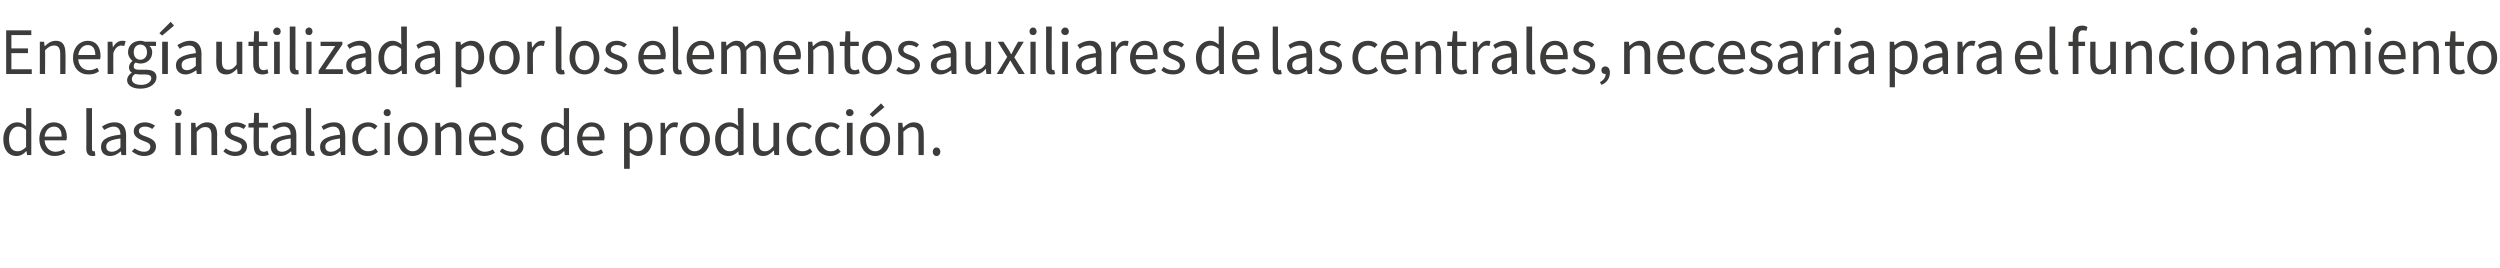
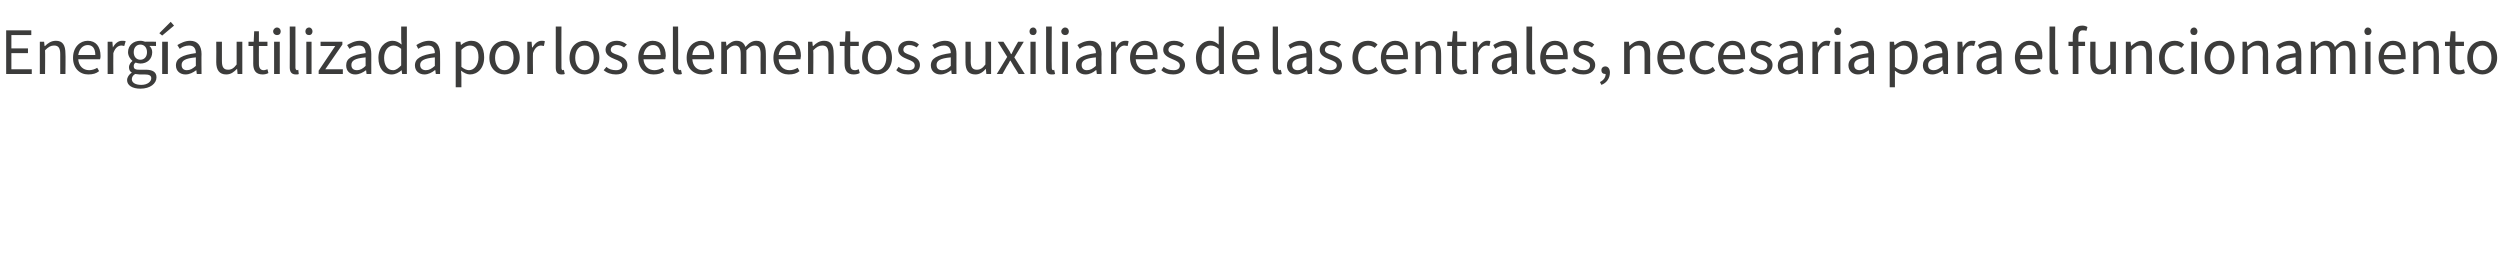
<svg xmlns="http://www.w3.org/2000/svg" version="1.1" width="527.2px" height="56.6px" viewBox="0 -1 527.2 56.6" style="top:-1px">
  <desc>Energ a utilizada por los elementos auxiliares de las centrales, necesaria para el funcionamiento de las instalacione...</desc>
  <defs />
  <g id="Polygon78348">
-     <path d="M 0.7 28.4 C 0.7 26.1 2.1 24.8 3.6 24.8 C 4.4 24.8 4.9 25.1 5.5 25.6 C 5.52 25.55 5.5 24.4 5.5 24.4 L 5.5 21.8 L 6.6 21.8 L 6.6 31.7 L 5.7 31.7 L 5.6 30.9 C 5.6 30.9 5.53 30.94 5.5 30.9 C 5 31.5 4.3 31.9 3.5 31.9 C 1.8 31.9 0.7 30.6 0.7 28.4 Z M 5.5 30 C 5.5 30 5.5 26.4 5.5 26.4 C 4.9 25.9 4.4 25.7 3.8 25.7 C 2.7 25.7 1.9 26.8 1.9 28.3 C 1.9 30 2.5 30.9 3.7 30.9 C 4.4 30.9 4.9 30.6 5.5 30 Z M 8.3 28.3 C 8.3 26.1 9.8 24.8 11.3 24.8 C 13.1 24.8 14.1 26 14.1 28 C 14.1 28.2 14 28.4 14 28.6 C 14 28.6 9.4 28.6 9.4 28.6 C 9.5 30 10.4 31 11.7 31 C 12.3 31 12.9 30.8 13.4 30.5 C 13.4 30.5 13.8 31.2 13.8 31.2 C 13.2 31.6 12.5 31.9 11.5 31.9 C 9.7 31.9 8.3 30.6 8.3 28.3 Z M 13 27.8 C 13 26.4 12.4 25.7 11.4 25.7 C 10.4 25.7 9.6 26.4 9.4 27.8 C 9.4 27.8 13 27.8 13 27.8 Z M 18.2 30.4 C 18.24 30.37 18.2 21.8 18.2 21.8 L 19.4 21.8 C 19.4 21.8 19.4 30.45 19.4 30.5 C 19.4 30.8 19.6 30.9 19.7 30.9 C 19.8 30.9 19.9 30.9 20 30.9 C 20 30.9 20.1 31.8 20.1 31.8 C 20 31.9 19.8 31.9 19.5 31.9 C 18.6 31.9 18.2 31.3 18.2 30.4 Z M 21.3 30 C 21.3 28.5 22.5 27.7 25.4 27.4 C 25.4 26.6 25.1 25.7 24 25.7 C 23.2 25.7 22.5 26.1 22 26.4 C 22 26.4 21.5 25.7 21.5 25.7 C 22.2 25.2 23.1 24.8 24.2 24.8 C 25.9 24.8 26.6 25.9 26.6 27.6 C 26.58 27.55 26.6 31.7 26.6 31.7 L 25.6 31.7 L 25.5 30.9 C 25.5 30.9 25.48 30.93 25.5 30.9 C 24.8 31.5 24.1 31.9 23.2 31.9 C 22.1 31.9 21.3 31.2 21.3 30 Z M 25.4 30.1 C 25.4 30.1 25.4 28.2 25.4 28.2 C 23.1 28.5 22.4 29 22.4 29.9 C 22.4 30.7 22.9 31 23.6 31 C 24.2 31 24.8 30.7 25.4 30.1 Z M 27.8 30.9 C 27.8 30.9 28.4 30.3 28.4 30.3 C 29 30.7 29.6 31 30.4 31 C 31.3 31 31.7 30.5 31.7 29.9 C 31.7 29.2 31 29 30.2 28.7 C 29.2 28.3 28.2 27.8 28.2 26.7 C 28.2 25.6 29.1 24.8 30.6 24.8 C 31.4 24.8 32.1 25.1 32.7 25.5 C 32.7 25.5 32.1 26.2 32.1 26.2 C 31.7 25.9 31.2 25.7 30.6 25.7 C 29.7 25.7 29.3 26.1 29.3 26.6 C 29.3 27.3 29.9 27.5 30.8 27.8 C 31.8 28.2 32.9 28.6 32.9 29.9 C 32.9 31 32 31.9 30.4 31.9 C 29.4 31.9 28.5 31.5 27.8 30.9 Z M 37 24.9 L 38.1 24.9 L 38.1 31.7 L 37 31.7 L 37 24.9 Z M 36.8 22.8 C 36.8 22.3 37.1 22 37.6 22 C 38 22 38.3 22.3 38.3 22.8 C 38.3 23.2 38 23.5 37.6 23.5 C 37.1 23.5 36.8 23.2 36.8 22.8 Z M 40.3 24.9 L 41.2 24.9 L 41.3 25.9 C 41.3 25.9 41.39 25.92 41.4 25.9 C 42 25.3 42.7 24.8 43.7 24.8 C 45.1 24.8 45.8 25.7 45.8 27.4 C 45.75 27.43 45.8 31.7 45.8 31.7 L 44.6 31.7 C 44.6 31.7 44.59 27.58 44.6 27.6 C 44.6 26.3 44.2 25.8 43.3 25.8 C 42.6 25.8 42.1 26.1 41.5 26.8 C 41.45 26.81 41.5 31.7 41.5 31.7 L 40.3 31.7 L 40.3 24.9 Z M 47.1 30.9 C 47.1 30.9 47.6 30.3 47.6 30.3 C 48.2 30.7 48.8 31 49.6 31 C 50.5 31 51 30.5 51 29.9 C 51 29.2 50.2 29 49.4 28.7 C 48.4 28.3 47.4 27.8 47.4 26.7 C 47.4 25.6 48.3 24.8 49.8 24.8 C 50.6 24.8 51.4 25.1 51.9 25.5 C 51.9 25.5 51.4 26.2 51.4 26.2 C 50.9 25.9 50.4 25.7 49.8 25.7 C 48.9 25.7 48.6 26.1 48.6 26.6 C 48.6 27.3 49.1 27.5 50 27.8 C 51.1 28.2 52.1 28.6 52.1 29.9 C 52.1 31 51.2 31.9 49.6 31.9 C 48.6 31.9 47.7 31.5 47.1 30.9 Z M 53.5 29.6 C 53.45 29.63 53.5 25.9 53.5 25.9 L 52.4 25.9 L 52.4 25 L 53.5 24.9 L 53.6 22.8 L 54.6 22.8 L 54.6 24.9 L 56.5 24.9 L 56.5 25.9 L 54.6 25.9 C 54.6 25.9 54.61 29.66 54.6 29.7 C 54.6 30.5 54.9 31 55.7 31 C 55.9 31 56.2 30.9 56.4 30.8 C 56.4 30.8 56.7 31.6 56.7 31.6 C 56.3 31.8 55.9 31.9 55.4 31.9 C 53.9 31.9 53.5 31 53.5 29.6 Z M 57.1 30 C 57.1 28.5 58.4 27.7 61.3 27.4 C 61.3 26.6 61 25.7 59.9 25.7 C 59.1 25.7 58.4 26.1 57.9 26.4 C 57.9 26.4 57.4 25.7 57.4 25.7 C 58.1 25.2 59 24.8 60.1 24.8 C 61.8 24.8 62.5 25.9 62.5 27.6 C 62.48 27.55 62.5 31.7 62.5 31.7 L 61.5 31.7 L 61.4 30.9 C 61.4 30.9 61.38 30.93 61.4 30.9 C 60.7 31.5 60 31.9 59.1 31.9 C 58 31.9 57.1 31.2 57.1 30 Z M 61.3 30.1 C 61.3 30.1 61.3 28.2 61.3 28.2 C 59 28.5 58.3 29 58.3 29.9 C 58.3 30.7 58.8 31 59.5 31 C 60.1 31 60.7 30.7 61.3 30.1 Z M 64.5 30.4 C 64.48 30.37 64.5 21.8 64.5 21.8 L 65.6 21.8 C 65.6 21.8 65.64 30.45 65.6 30.5 C 65.6 30.8 65.8 30.9 66 30.9 C 66.1 30.9 66.1 30.9 66.2 30.9 C 66.2 30.9 66.4 31.8 66.4 31.8 C 66.2 31.9 66 31.9 65.7 31.9 C 64.8 31.9 64.5 31.3 64.5 30.4 Z M 67.5 30 C 67.5 28.5 68.8 27.7 71.7 27.4 C 71.7 26.6 71.4 25.7 70.3 25.7 C 69.5 25.7 68.8 26.1 68.2 26.4 C 68.2 26.4 67.8 25.7 67.8 25.7 C 68.4 25.2 69.4 24.8 70.5 24.8 C 72.1 24.8 72.8 25.9 72.8 27.6 C 72.83 27.55 72.8 31.7 72.8 31.7 L 71.9 31.7 L 71.8 30.9 C 71.8 30.9 71.72 30.93 71.7 30.9 C 71.1 31.5 70.3 31.9 69.5 31.9 C 68.3 31.9 67.5 31.2 67.5 30 Z M 71.7 30.1 C 71.7 30.1 71.7 28.2 71.7 28.2 C 69.4 28.5 68.6 29 68.6 29.9 C 68.6 30.7 69.1 31 69.8 31 C 70.5 31 71 30.7 71.7 30.1 Z M 74.3 28.4 C 74.3 26.1 75.9 24.8 77.6 24.8 C 78.5 24.8 79.1 25.1 79.6 25.6 C 79.6 25.6 79 26.3 79 26.3 C 78.6 25.9 78.2 25.7 77.7 25.7 C 76.4 25.7 75.5 26.8 75.5 28.4 C 75.5 29.9 76.4 30.9 77.6 30.9 C 78.2 30.9 78.8 30.7 79.2 30.3 C 79.2 30.3 79.7 31 79.7 31 C 79.1 31.6 78.3 31.9 77.5 31.9 C 75.7 31.9 74.3 30.6 74.3 28.4 Z M 81.1 24.9 L 82.2 24.9 L 82.2 31.7 L 81.1 31.7 L 81.1 24.9 Z M 80.9 22.8 C 80.9 22.3 81.2 22 81.7 22 C 82.1 22 82.4 22.3 82.4 22.8 C 82.4 23.2 82.1 23.5 81.7 23.5 C 81.2 23.5 80.9 23.2 80.9 22.8 Z M 83.9 28.4 C 83.9 26.1 85.4 24.8 87 24.8 C 88.7 24.8 90.2 26.1 90.2 28.4 C 90.2 30.6 88.7 31.9 87 31.9 C 85.4 31.9 83.9 30.6 83.9 28.4 Z M 89 28.4 C 89 26.8 88.2 25.7 87 25.7 C 85.9 25.7 85.1 26.8 85.1 28.4 C 85.1 29.9 85.9 30.9 87 30.9 C 88.2 30.9 89 29.9 89 28.4 Z M 91.8 24.9 L 92.8 24.9 L 92.9 25.9 C 92.9 25.9 92.94 25.92 92.9 25.9 C 93.6 25.3 94.3 24.8 95.2 24.8 C 96.7 24.8 97.3 25.7 97.3 27.4 C 97.3 27.43 97.3 31.7 97.3 31.7 L 96.1 31.7 C 96.1 31.7 96.14 27.58 96.1 27.6 C 96.1 26.3 95.7 25.8 94.8 25.8 C 94.2 25.8 93.7 26.1 93 26.8 C 93 26.81 93 31.7 93 31.7 L 91.8 31.7 L 91.8 24.9 Z M 98.9 28.3 C 98.9 26.1 100.3 24.8 101.9 24.8 C 103.6 24.8 104.6 26 104.6 28 C 104.6 28.2 104.6 28.4 104.6 28.6 C 104.6 28.6 100 28.6 100 28.6 C 100.1 30 101 31 102.2 31 C 102.9 31 103.5 30.8 103.9 30.5 C 103.9 30.5 104.4 31.2 104.4 31.2 C 103.8 31.6 103 31.9 102.1 31.9 C 100.3 31.9 98.9 30.6 98.9 28.3 Z M 103.6 27.8 C 103.6 26.4 103 25.7 101.9 25.7 C 101 25.7 100.1 26.4 100 27.8 C 100 27.8 103.6 27.8 103.6 27.8 Z M 105.4 30.9 C 105.4 30.9 105.9 30.3 105.9 30.3 C 106.5 30.7 107.1 31 108 31 C 108.9 31 109.3 30.5 109.3 29.9 C 109.3 29.2 108.6 29 107.8 28.7 C 106.8 28.3 105.8 27.8 105.8 26.7 C 105.8 25.6 106.6 24.8 108.1 24.8 C 109 24.8 109.7 25.1 110.2 25.5 C 110.2 25.5 109.7 26.2 109.7 26.2 C 109.2 25.9 108.8 25.7 108.1 25.7 C 107.3 25.7 106.9 26.1 106.9 26.6 C 106.9 27.3 107.5 27.5 108.3 27.8 C 109.4 28.2 110.4 28.6 110.4 29.9 C 110.4 31 109.5 31.9 107.9 31.9 C 106.9 31.9 106 31.5 105.4 30.9 Z M 114.1 28.4 C 114.1 26.1 115.5 24.8 117 24.8 C 117.8 24.8 118.3 25.1 118.9 25.6 C 118.92 25.55 118.9 24.4 118.9 24.4 L 118.9 21.8 L 120 21.8 L 120 31.7 L 119.1 31.7 L 119 30.9 C 119 30.9 118.92 30.94 118.9 30.9 C 118.4 31.5 117.7 31.9 116.9 31.9 C 115.2 31.9 114.1 30.6 114.1 28.4 Z M 118.9 30 C 118.9 30 118.9 26.4 118.9 26.4 C 118.3 25.9 117.8 25.7 117.2 25.7 C 116.1 25.7 115.3 26.8 115.3 28.3 C 115.3 30 115.9 30.9 117.1 30.9 C 117.8 30.9 118.3 30.6 118.9 30 Z M 121.7 28.3 C 121.7 26.1 123.2 24.8 124.7 24.8 C 126.5 24.8 127.5 26 127.5 28 C 127.5 28.2 127.4 28.4 127.4 28.6 C 127.4 28.6 122.8 28.6 122.8 28.6 C 122.9 30 123.8 31 125.1 31 C 125.7 31 126.3 30.8 126.8 30.5 C 126.8 30.5 127.2 31.2 127.2 31.2 C 126.6 31.6 125.9 31.9 124.9 31.9 C 123.1 31.9 121.7 30.6 121.7 28.3 Z M 126.4 27.8 C 126.4 26.4 125.8 25.7 124.8 25.7 C 123.8 25.7 123 26.4 122.8 27.8 C 122.8 27.8 126.4 27.8 126.4 27.8 Z M 131.6 24.9 L 132.6 24.9 L 132.7 25.7 C 132.7 25.7 132.74 25.72 132.7 25.7 C 133.4 25.2 134.1 24.8 134.9 24.8 C 136.7 24.8 137.6 26.1 137.6 28.2 C 137.6 30.6 136.2 31.9 134.6 31.9 C 134 31.9 133.4 31.6 132.8 31.1 C 132.77 31.13 132.8 32.3 132.8 32.3 L 132.8 34.6 L 131.6 34.6 L 131.6 24.9 Z M 136.4 28.2 C 136.4 26.7 135.9 25.7 134.6 25.7 C 134 25.7 133.5 26.1 132.8 26.7 C 132.8 26.7 132.8 30.2 132.8 30.2 C 133.4 30.7 134 30.9 134.5 30.9 C 135.6 30.9 136.4 29.9 136.4 28.2 Z M 139.3 24.9 L 140.2 24.9 L 140.3 26.2 C 140.3 26.2 140.37 26.17 140.4 26.2 C 140.8 25.3 141.5 24.8 142.3 24.8 C 142.6 24.8 142.8 24.8 143 24.9 C 143 24.9 142.8 25.9 142.8 25.9 C 142.6 25.8 142.4 25.8 142.2 25.8 C 141.6 25.8 140.9 26.2 140.4 27.4 C 140.43 27.37 140.4 31.7 140.4 31.7 L 139.3 31.7 L 139.3 24.9 Z M 143.4 28.4 C 143.4 26.1 144.8 24.8 146.5 24.8 C 148.2 24.8 149.7 26.1 149.7 28.4 C 149.7 30.6 148.2 31.9 146.5 31.9 C 144.8 31.9 143.4 30.6 143.4 28.4 Z M 148.5 28.4 C 148.5 26.8 147.7 25.7 146.5 25.7 C 145.3 25.7 144.6 26.8 144.6 28.4 C 144.6 29.9 145.3 30.9 146.5 30.9 C 147.7 30.9 148.5 29.9 148.5 28.4 Z M 150.8 28.4 C 150.8 26.1 152.2 24.8 153.8 24.8 C 154.6 24.8 155.1 25.1 155.7 25.6 C 155.68 25.55 155.6 24.4 155.6 24.4 L 155.6 21.8 L 156.8 21.8 L 156.8 31.7 L 155.8 31.7 L 155.7 30.9 C 155.7 30.9 155.69 30.94 155.7 30.9 C 155.2 31.5 154.4 31.9 153.6 31.9 C 151.9 31.9 150.8 30.6 150.8 28.4 Z M 155.6 30 C 155.6 30 155.6 26.4 155.6 26.4 C 155 25.9 154.5 25.7 154 25.7 C 152.9 25.7 152 26.8 152 28.3 C 152 30 152.7 30.9 153.9 30.9 C 154.5 30.9 155.1 30.6 155.6 30 Z M 158.8 29.3 C 158.84 29.25 158.8 24.9 158.8 24.9 L 160 24.9 C 160 24.9 160 29.1 160 29.1 C 160 30.4 160.4 30.9 161.3 30.9 C 162 30.9 162.5 30.6 163.1 29.8 C 163.1 29.75 163.1 24.9 163.1 24.9 L 164.3 24.9 L 164.3 31.7 L 163.3 31.7 L 163.2 30.7 C 163.2 30.7 163.16 30.68 163.2 30.7 C 162.5 31.4 161.9 31.9 160.9 31.9 C 159.5 31.9 158.8 31 158.8 29.3 Z M 165.9 28.4 C 165.9 26.1 167.4 24.8 169.2 24.8 C 170.1 24.8 170.7 25.1 171.2 25.6 C 171.2 25.6 170.6 26.3 170.6 26.3 C 170.2 25.9 169.8 25.7 169.2 25.7 C 168 25.7 167.1 26.8 167.1 28.4 C 167.1 29.9 168 30.9 169.2 30.9 C 169.8 30.9 170.4 30.7 170.8 30.3 C 170.8 30.3 171.3 31 171.3 31 C 170.7 31.6 169.9 31.9 169.1 31.9 C 167.3 31.9 165.9 30.6 165.9 28.4 Z M 171.9 28.4 C 171.9 26.1 173.4 24.8 175.1 24.8 C 176 24.8 176.6 25.1 177.1 25.6 C 177.1 25.6 176.6 26.3 176.6 26.3 C 176.2 25.9 175.7 25.7 175.2 25.7 C 174 25.7 173.1 26.8 173.1 28.4 C 173.1 29.9 173.9 30.9 175.2 30.9 C 175.8 30.9 176.3 30.7 176.7 30.3 C 176.7 30.3 177.3 31 177.3 31 C 176.6 31.6 175.9 31.9 175.1 31.9 C 173.2 31.9 171.9 30.6 171.9 28.4 Z M 178.6 24.9 L 179.8 24.9 L 179.8 31.7 L 178.6 31.7 L 178.6 24.9 Z M 178.4 22.8 C 178.4 22.3 178.7 22 179.2 22 C 179.6 22 180 22.3 180 22.8 C 180 23.2 179.6 23.5 179.2 23.5 C 178.7 23.5 178.4 23.2 178.4 22.8 Z M 181.4 28.4 C 181.4 26.1 182.9 24.8 184.6 24.8 C 186.2 24.8 187.7 26.1 187.7 28.4 C 187.7 30.6 186.2 31.9 184.6 31.9 C 182.9 31.9 181.4 30.6 181.4 28.4 Z M 186.5 28.4 C 186.5 26.8 185.7 25.7 184.6 25.7 C 183.4 25.7 182.6 26.8 182.6 28.4 C 182.6 29.9 183.4 30.9 184.6 30.9 C 185.7 30.9 186.5 29.9 186.5 28.4 Z M 183.4 23.1 L 185.8 20.8 L 186.5 21.6 L 184 23.7 L 183.4 23.1 Z M 189.4 24.9 L 190.3 24.9 L 190.4 25.9 C 190.4 25.9 190.47 25.92 190.5 25.9 C 191.1 25.3 191.8 24.8 192.7 24.8 C 194.2 24.8 194.8 25.7 194.8 27.4 C 194.83 27.43 194.8 31.7 194.8 31.7 L 193.7 31.7 C 193.7 31.7 193.67 27.58 193.7 27.6 C 193.7 26.3 193.3 25.8 192.4 25.8 C 191.7 25.8 191.2 26.1 190.5 26.8 C 190.54 26.81 190.5 31.7 190.5 31.7 L 189.4 31.7 L 189.4 24.9 Z M 196.7 31 C 196.7 30.5 197 30.1 197.5 30.1 C 198 30.1 198.3 30.5 198.3 31 C 198.3 31.5 198 31.9 197.5 31.9 C 197 31.9 196.7 31.5 196.7 31 Z " stroke="none" fill="#3c3c3b" />
-   </g>
+     </g>
  <g id="Polygon78347">
    <path d="M 1.3 5.4 L 6.6 5.4 L 6.6 6.4 L 2.4 6.4 L 2.4 9.2 L 5.9 9.2 L 5.9 10.2 L 2.4 10.2 L 2.4 13.6 L 6.7 13.6 L 6.7 14.6 L 1.3 14.6 L 1.3 5.4 Z M 8.4 7.8 L 9.3 7.8 L 9.4 8.7 C 9.4 8.7 9.48 8.74 9.5 8.7 C 10.1 8.1 10.8 7.6 11.8 7.6 C 13.2 7.6 13.8 8.5 13.8 10.3 C 13.85 10.25 13.8 14.6 13.8 14.6 L 12.7 14.6 C 12.7 14.6 12.68 10.4 12.7 10.4 C 12.7 9.1 12.3 8.6 11.4 8.6 C 10.7 8.6 10.2 8.9 9.5 9.6 C 9.55 9.63 9.5 14.6 9.5 14.6 L 8.4 14.6 L 8.4 7.8 Z M 15.4 11.2 C 15.4 8.9 16.9 7.6 18.5 7.6 C 20.2 7.6 21.2 8.8 21.2 10.8 C 21.2 11 21.2 11.2 21.1 11.5 C 21.1 11.5 16.5 11.5 16.5 11.5 C 16.6 12.9 17.5 13.8 18.8 13.8 C 19.4 13.8 20 13.6 20.5 13.3 C 20.5 13.3 20.9 14 20.9 14 C 20.3 14.5 19.6 14.7 18.6 14.7 C 16.8 14.7 15.4 13.4 15.4 11.2 Z M 20.1 10.6 C 20.1 9.2 19.5 8.5 18.5 8.5 C 17.5 8.5 16.7 9.3 16.5 10.6 C 16.5 10.6 20.1 10.6 20.1 10.6 Z M 22.7 7.8 L 23.7 7.8 L 23.8 9 C 23.8 9 23.8 8.99 23.8 9 C 24.3 8.1 25 7.6 25.7 7.6 C 26 7.6 26.3 7.6 26.5 7.7 C 26.5 7.7 26.2 8.7 26.2 8.7 C 26 8.7 25.9 8.6 25.6 8.6 C 25 8.6 24.3 9 23.9 10.2 C 23.87 10.19 23.9 14.6 23.9 14.6 L 22.7 14.6 L 22.7 7.8 Z M 26.8 15.9 C 26.8 15.3 27.2 14.7 27.8 14.3 C 27.8 14.3 27.8 14.3 27.8 14.3 C 27.4 14.1 27.2 13.7 27.2 13.2 C 27.2 12.6 27.6 12.1 27.9 11.9 C 27.9 11.9 27.9 11.8 27.9 11.8 C 27.5 11.5 27 10.8 27 10 C 27 8.5 28.2 7.6 29.6 7.6 C 30 7.6 30.3 7.7 30.6 7.8 C 30.56 7.76 32.9 7.8 32.9 7.8 L 32.9 8.7 C 32.9 8.7 31.54 8.65 31.5 8.7 C 31.9 9 32.1 9.5 32.1 10 C 32.1 11.5 31 12.4 29.6 12.4 C 29.3 12.4 28.9 12.3 28.6 12.2 C 28.3 12.4 28.2 12.6 28.2 13 C 28.2 13.4 28.4 13.7 29.3 13.7 C 29.3 13.7 30.7 13.7 30.7 13.7 C 32.2 13.7 33 14.2 33 15.3 C 33 16.6 31.7 17.7 29.6 17.7 C 27.9 17.7 26.8 17 26.8 15.9 Z M 31 10 C 31 9 30.4 8.4 29.6 8.4 C 28.8 8.4 28.2 9 28.2 10 C 28.2 11 28.8 11.6 29.6 11.6 C 30.4 11.6 31 11 31 10 Z M 31.9 15.5 C 31.9 14.9 31.4 14.7 30.5 14.7 C 30.5 14.7 29.4 14.7 29.4 14.7 C 29.1 14.7 28.8 14.6 28.5 14.6 C 28 14.9 27.8 15.3 27.8 15.7 C 27.8 16.4 28.5 16.9 29.8 16.9 C 31.1 16.9 31.9 16.2 31.9 15.5 Z M 34.2 7.8 L 35.4 7.8 L 35.4 14.6 L 34.2 14.6 L 34.2 7.8 Z M 33.6 6 L 36 3.6 L 36.7 4.4 L 34.2 6.5 L 33.6 6 Z M 37.1 12.8 C 37.1 11.3 38.4 10.6 41.3 10.2 C 41.3 9.4 41 8.6 39.9 8.6 C 39.1 8.6 38.4 8.9 37.9 9.3 C 37.9 9.3 37.4 8.5 37.4 8.5 C 38.1 8.1 39 7.6 40.1 7.6 C 41.7 7.6 42.5 8.7 42.5 10.4 C 42.46 10.38 42.5 14.6 42.5 14.6 L 41.5 14.6 L 41.4 13.8 C 41.4 13.8 41.36 13.75 41.4 13.8 C 40.7 14.3 40 14.7 39.1 14.7 C 38 14.7 37.1 14 37.1 12.8 Z M 41.3 12.9 C 41.3 12.9 41.3 11.1 41.3 11.1 C 39 11.3 38.3 11.8 38.3 12.7 C 38.3 13.5 38.8 13.8 39.4 13.8 C 40.1 13.8 40.6 13.5 41.3 12.9 Z M 45.6 12.1 C 45.64 12.07 45.6 7.8 45.6 7.8 L 46.8 7.8 C 46.8 7.8 46.8 11.92 46.8 11.9 C 46.8 13.2 47.2 13.7 48.1 13.7 C 48.8 13.7 49.3 13.4 49.9 12.6 C 49.9 12.58 49.9 7.8 49.9 7.8 L 51.1 7.8 L 51.1 14.6 L 50.1 14.6 L 50 13.5 C 50 13.5 49.96 13.5 50 13.5 C 49.3 14.2 48.7 14.7 47.7 14.7 C 46.3 14.7 45.6 13.8 45.6 12.1 Z M 53.4 12.4 C 53.41 12.45 53.4 8.7 53.4 8.7 L 52.4 8.7 L 52.4 7.8 L 53.5 7.8 L 53.6 5.6 L 54.6 5.6 L 54.6 7.8 L 56.4 7.8 L 56.4 8.7 L 54.6 8.7 C 54.6 8.7 54.57 12.48 54.6 12.5 C 54.6 13.3 54.9 13.8 55.6 13.8 C 55.9 13.8 56.1 13.7 56.4 13.6 C 56.4 13.6 56.6 14.4 56.6 14.4 C 56.3 14.6 55.8 14.7 55.4 14.7 C 53.9 14.7 53.4 13.8 53.4 12.4 Z M 57.8 7.8 L 59 7.8 L 59 14.6 L 57.8 14.6 L 57.8 7.8 Z M 57.6 5.6 C 57.6 5.2 58 4.8 58.4 4.8 C 58.9 4.8 59.2 5.2 59.2 5.6 C 59.2 6.1 58.9 6.4 58.4 6.4 C 58 6.4 57.6 6.1 57.6 5.6 Z M 61.1 13.2 C 61.14 13.19 61.1 4.6 61.1 4.6 L 62.3 4.6 C 62.3 4.6 62.3 13.28 62.3 13.3 C 62.3 13.6 62.5 13.8 62.6 13.8 C 62.7 13.8 62.8 13.8 62.9 13.7 C 62.9 13.7 63 14.6 63 14.6 C 62.9 14.7 62.7 14.7 62.4 14.7 C 61.5 14.7 61.1 14.2 61.1 13.2 Z M 64.6 7.8 L 65.7 7.8 L 65.7 14.6 L 64.6 14.6 L 64.6 7.8 Z M 64.4 5.6 C 64.4 5.2 64.7 4.8 65.2 4.8 C 65.6 4.8 65.9 5.2 65.9 5.6 C 65.9 6.1 65.6 6.4 65.2 6.4 C 64.7 6.4 64.4 6.1 64.4 5.6 Z M 67.2 13.9 L 70.7 8.7 L 67.6 8.7 L 67.6 7.8 L 72.2 7.8 L 72.2 8.4 L 68.6 13.6 L 72.3 13.6 L 72.3 14.6 L 67.2 14.6 L 67.2 13.9 Z M 73 12.8 C 73 11.3 74.2 10.6 77.1 10.2 C 77.1 9.4 76.8 8.6 75.7 8.6 C 74.9 8.6 74.2 8.9 73.7 9.3 C 73.7 9.3 73.2 8.5 73.2 8.5 C 73.9 8.1 74.8 7.6 75.9 7.6 C 77.6 7.6 78.3 8.7 78.3 10.4 C 78.29 10.38 78.3 14.6 78.3 14.6 L 77.3 14.6 L 77.2 13.8 C 77.2 13.8 77.18 13.75 77.2 13.8 C 76.5 14.3 75.8 14.7 74.9 14.7 C 73.8 14.7 73 14 73 12.8 Z M 77.1 12.9 C 77.1 12.9 77.1 11.1 77.1 11.1 C 74.8 11.3 74.1 11.8 74.1 12.7 C 74.1 13.5 74.6 13.8 75.3 13.8 C 75.9 13.8 76.5 13.5 77.1 12.9 Z M 79.8 11.2 C 79.8 9 81.2 7.6 82.8 7.6 C 83.5 7.6 84.1 7.9 84.7 8.4 C 84.66 8.37 84.6 7.2 84.6 7.2 L 84.6 4.6 L 85.8 4.6 L 85.8 14.6 L 84.8 14.6 L 84.7 13.8 C 84.7 13.8 84.67 13.77 84.7 13.8 C 84.1 14.3 83.4 14.7 82.6 14.7 C 80.9 14.7 79.8 13.4 79.8 11.2 Z M 84.6 12.8 C 84.6 12.8 84.6 9.3 84.6 9.3 C 84 8.8 83.5 8.6 83 8.6 C 81.9 8.6 81 9.6 81 11.2 C 81 12.8 81.7 13.8 82.9 13.8 C 83.5 13.8 84 13.4 84.6 12.8 Z M 87.5 12.8 C 87.5 11.3 88.8 10.6 91.7 10.2 C 91.7 9.4 91.4 8.6 90.3 8.6 C 89.5 8.6 88.8 8.9 88.2 9.3 C 88.2 9.3 87.8 8.5 87.8 8.5 C 88.4 8.1 89.4 7.6 90.5 7.6 C 92.1 7.6 92.8 8.7 92.8 10.4 C 92.83 10.38 92.8 14.6 92.8 14.6 L 91.9 14.6 L 91.8 13.8 C 91.8 13.8 91.73 13.75 91.7 13.8 C 91.1 14.3 90.3 14.7 89.5 14.7 C 88.4 14.7 87.5 14 87.5 12.8 Z M 91.7 12.9 C 91.7 12.9 91.7 11.1 91.7 11.1 C 89.4 11.3 88.6 11.8 88.6 12.7 C 88.6 13.5 89.2 13.8 89.8 13.8 C 90.5 13.8 91 13.5 91.7 12.9 Z M 96.1 7.8 L 97.1 7.8 L 97.2 8.5 C 97.2 8.5 97.21 8.54 97.2 8.5 C 97.8 8 98.6 7.6 99.4 7.6 C 101.1 7.6 102.1 8.9 102.1 11.1 C 102.1 13.4 100.7 14.7 99.1 14.7 C 98.5 14.7 97.9 14.4 97.2 13.9 C 97.25 13.95 97.3 15.1 97.3 15.1 L 97.3 17.4 L 96.1 17.4 L 96.1 7.8 Z M 100.9 11.1 C 100.9 9.6 100.4 8.6 99.1 8.6 C 98.5 8.6 97.9 8.9 97.3 9.5 C 97.3 9.5 97.3 13.1 97.3 13.1 C 97.9 13.6 98.5 13.8 98.9 13.8 C 100 13.8 100.9 12.7 100.9 11.1 Z M 103.2 11.2 C 103.2 8.9 104.7 7.6 106.4 7.6 C 108.1 7.6 109.6 8.9 109.6 11.2 C 109.6 13.4 108.1 14.7 106.4 14.7 C 104.7 14.7 103.2 13.4 103.2 11.2 Z M 108.3 11.2 C 108.3 9.6 107.6 8.6 106.4 8.6 C 105.2 8.6 104.4 9.6 104.4 11.2 C 104.4 12.7 105.2 13.8 106.4 13.8 C 107.6 13.8 108.3 12.7 108.3 11.2 Z M 111.2 7.8 L 112.1 7.8 L 112.2 9 C 112.2 9 112.29 8.99 112.3 9 C 112.8 8.1 113.5 7.6 114.2 7.6 C 114.5 7.6 114.7 7.6 114.9 7.7 C 114.9 7.7 114.7 8.7 114.7 8.7 C 114.5 8.7 114.3 8.6 114.1 8.6 C 113.5 8.6 112.8 9 112.4 10.2 C 112.35 10.19 112.4 14.6 112.4 14.6 L 111.2 14.6 L 111.2 7.8 Z M 117.2 13.2 C 117.2 13.19 117.2 4.6 117.2 4.6 L 118.4 4.6 C 118.4 4.6 118.36 13.28 118.4 13.3 C 118.4 13.6 118.5 13.8 118.7 13.8 C 118.8 13.8 118.8 13.8 118.9 13.7 C 118.9 13.7 119.1 14.6 119.1 14.6 C 118.9 14.7 118.7 14.7 118.4 14.7 C 117.5 14.7 117.2 14.2 117.2 13.2 Z M 120.1 11.2 C 120.1 8.9 121.6 7.6 123.3 7.6 C 124.9 7.6 126.4 8.9 126.4 11.2 C 126.4 13.4 124.9 14.7 123.3 14.7 C 121.6 14.7 120.1 13.4 120.1 11.2 Z M 125.2 11.2 C 125.2 9.6 124.5 8.6 123.3 8.6 C 122.1 8.6 121.3 9.6 121.3 11.2 C 121.3 12.7 122.1 13.8 123.3 13.8 C 124.5 13.8 125.2 12.7 125.2 11.2 Z M 127.3 13.8 C 127.3 13.8 127.9 13.1 127.9 13.1 C 128.4 13.6 129.1 13.8 129.9 13.8 C 130.8 13.8 131.2 13.4 131.2 12.8 C 131.2 12.1 130.5 11.8 129.7 11.5 C 128.7 11.1 127.7 10.6 127.7 9.5 C 127.7 8.4 128.6 7.6 130.1 7.6 C 130.9 7.6 131.6 7.9 132.2 8.4 C 132.2 8.4 131.6 9 131.6 9 C 131.2 8.7 130.7 8.5 130.1 8.5 C 129.2 8.5 128.8 9 128.8 9.5 C 128.8 10.1 129.4 10.3 130.3 10.6 C 131.3 11 132.3 11.5 132.3 12.7 C 132.3 13.8 131.5 14.7 129.9 14.7 C 128.9 14.7 128 14.4 127.3 13.8 Z M 134.6 11.2 C 134.6 8.9 136.1 7.6 137.6 7.6 C 139.4 7.6 140.4 8.8 140.4 10.8 C 140.4 11 140.3 11.2 140.3 11.5 C 140.3 11.5 135.7 11.5 135.7 11.5 C 135.8 12.9 136.7 13.8 138 13.8 C 138.6 13.8 139.2 13.6 139.7 13.3 C 139.7 13.3 140.1 14 140.1 14 C 139.5 14.5 138.8 14.7 137.8 14.7 C 136 14.7 134.6 13.4 134.6 11.2 Z M 139.3 10.6 C 139.3 9.2 138.7 8.5 137.7 8.5 C 136.7 8.5 135.9 9.3 135.7 10.6 C 135.7 10.6 139.3 10.6 139.3 10.6 Z M 141.9 13.2 C 141.88 13.19 141.9 4.6 141.9 4.6 L 143 4.6 C 143 4.6 143.04 13.28 143 13.3 C 143 13.6 143.2 13.8 143.4 13.8 C 143.4 13.8 143.5 13.8 143.6 13.7 C 143.6 13.7 143.8 14.6 143.8 14.6 C 143.6 14.7 143.4 14.7 143.1 14.7 C 142.2 14.7 141.9 14.2 141.9 13.2 Z M 144.8 11.2 C 144.8 8.9 146.3 7.6 147.9 7.6 C 149.6 7.6 150.6 8.8 150.6 10.8 C 150.6 11 150.6 11.2 150.5 11.5 C 150.5 11.5 146 11.5 146 11.5 C 146.1 12.9 146.9 13.8 148.2 13.8 C 148.9 13.8 149.4 13.6 149.9 13.3 C 149.9 13.3 150.3 14 150.3 14 C 149.7 14.5 149 14.7 148.1 14.7 C 146.2 14.7 144.8 13.4 144.8 11.2 Z M 149.6 10.6 C 149.6 9.2 148.9 8.5 147.9 8.5 C 146.9 8.5 146.1 9.3 146 10.6 C 146 10.6 149.6 10.6 149.6 10.6 Z M 152.1 7.8 L 153.1 7.8 L 153.2 8.7 C 153.2 8.7 153.21 8.74 153.2 8.7 C 153.8 8.1 154.5 7.6 155.3 7.6 C 156.4 7.6 156.9 8.1 157.2 8.9 C 157.9 8.1 158.6 7.6 159.5 7.6 C 160.9 7.6 161.5 8.5 161.5 10.3 C 161.52 10.25 161.5 14.6 161.5 14.6 L 160.4 14.6 C 160.4 14.6 160.36 10.4 160.4 10.4 C 160.4 9.1 160 8.6 159.1 8.6 C 158.6 8.6 158 8.9 157.4 9.6 C 157.39 9.63 157.4 14.6 157.4 14.6 L 156.2 14.6 C 156.2 14.6 156.23 10.4 156.2 10.4 C 156.2 9.1 155.8 8.6 155 8.6 C 154.5 8.6 153.9 8.9 153.3 9.6 C 153.28 9.63 153.3 14.6 153.3 14.6 L 152.1 14.6 L 152.1 7.8 Z M 163.1 11.2 C 163.1 8.9 164.6 7.6 166.1 7.6 C 167.9 7.6 168.9 8.8 168.9 10.8 C 168.9 11 168.8 11.2 168.8 11.5 C 168.8 11.5 164.2 11.5 164.2 11.5 C 164.3 12.9 165.2 13.8 166.5 13.8 C 167.1 13.8 167.7 13.6 168.2 13.3 C 168.2 13.3 168.6 14 168.6 14 C 168 14.5 167.3 14.7 166.3 14.7 C 164.5 14.7 163.1 13.4 163.1 11.2 Z M 167.8 10.6 C 167.8 9.2 167.2 8.5 166.2 8.5 C 165.2 8.5 164.4 9.3 164.2 10.6 C 164.2 10.6 167.8 10.6 167.8 10.6 Z M 170.4 7.8 L 171.3 7.8 L 171.4 8.7 C 171.4 8.7 171.48 8.74 171.5 8.7 C 172.1 8.1 172.8 7.6 173.8 7.6 C 175.2 7.6 175.8 8.5 175.8 10.3 C 175.84 10.25 175.8 14.6 175.8 14.6 L 174.7 14.6 C 174.7 14.6 174.68 10.4 174.7 10.4 C 174.7 9.1 174.3 8.6 173.4 8.6 C 172.7 8.6 172.2 8.9 171.5 9.6 C 171.55 9.63 171.5 14.6 171.5 14.6 L 170.4 14.6 L 170.4 7.8 Z M 178.1 12.4 C 178.1 12.45 178.1 8.7 178.1 8.7 L 177.1 8.7 L 177.1 7.8 L 178.2 7.8 L 178.3 5.6 L 179.3 5.6 L 179.3 7.8 L 181.1 7.8 L 181.1 8.7 L 179.3 8.7 C 179.3 8.7 179.26 12.48 179.3 12.5 C 179.3 13.3 179.5 13.8 180.3 13.8 C 180.6 13.8 180.8 13.7 181.1 13.6 C 181.1 13.6 181.3 14.4 181.3 14.4 C 181 14.6 180.5 14.7 180 14.7 C 178.6 14.7 178.1 13.8 178.1 12.4 Z M 181.8 11.2 C 181.8 8.9 183.3 7.6 185 7.6 C 186.6 7.6 188.1 8.9 188.1 11.2 C 188.1 13.4 186.6 14.7 185 14.7 C 183.3 14.7 181.8 13.4 181.8 11.2 Z M 186.9 11.2 C 186.9 9.6 186.1 8.6 185 8.6 C 183.8 8.6 183 9.6 183 11.2 C 183 12.7 183.8 13.8 185 13.8 C 186.1 13.8 186.9 12.7 186.9 11.2 Z M 189 13.8 C 189 13.8 189.5 13.1 189.5 13.1 C 190.1 13.6 190.7 13.8 191.6 13.8 C 192.5 13.8 192.9 13.4 192.9 12.8 C 192.9 12.1 192.2 11.8 191.4 11.5 C 190.4 11.1 189.4 10.6 189.4 9.5 C 189.4 8.4 190.3 7.6 191.7 7.6 C 192.6 7.6 193.3 7.9 193.8 8.4 C 193.8 8.4 193.3 9 193.3 9 C 192.8 8.7 192.4 8.5 191.7 8.5 C 190.9 8.5 190.5 9 190.5 9.5 C 190.5 10.1 191.1 10.3 191.9 10.6 C 193 11 194 11.5 194 12.7 C 194 13.8 193.2 14.7 191.5 14.7 C 190.5 14.7 189.6 14.4 189 13.8 Z M 196.3 12.8 C 196.3 11.3 197.6 10.6 200.5 10.2 C 200.5 9.4 200.2 8.6 199.1 8.6 C 198.3 8.6 197.6 8.9 197.1 9.3 C 197.1 9.3 196.6 8.5 196.6 8.5 C 197.3 8.1 198.2 7.6 199.3 7.6 C 201 7.6 201.7 8.7 201.7 10.4 C 201.68 10.38 201.7 14.6 201.7 14.6 L 200.7 14.6 L 200.6 13.8 C 200.6 13.8 200.57 13.75 200.6 13.8 C 199.9 14.3 199.2 14.7 198.3 14.7 C 197.2 14.7 196.3 14 196.3 12.8 Z M 200.5 12.9 C 200.5 12.9 200.5 11.1 200.5 11.1 C 198.2 11.3 197.5 11.8 197.5 12.7 C 197.5 13.5 198 13.8 198.7 13.8 C 199.3 13.8 199.9 13.5 200.5 12.9 Z M 203.6 12.1 C 203.58 12.07 203.6 7.8 203.6 7.8 L 204.7 7.8 C 204.7 7.8 204.74 11.92 204.7 11.9 C 204.7 13.2 205.1 13.7 206 13.7 C 206.7 13.7 207.2 13.4 207.8 12.6 C 207.84 12.58 207.8 7.8 207.8 7.8 L 209 7.8 L 209 14.6 L 208 14.6 L 207.9 13.5 C 207.9 13.5 207.9 13.5 207.9 13.5 C 207.3 14.2 206.6 14.7 205.7 14.7 C 204.2 14.7 203.6 13.8 203.6 12.1 Z M 212.4 11 L 210.4 7.8 L 211.6 7.8 C 211.6 7.8 212.54 9.24 212.5 9.2 C 212.8 9.6 213 10 213.2 10.4 C 213.2 10.4 213.3 10.4 213.3 10.4 C 213.5 10 213.7 9.6 213.9 9.2 C 213.87 9.24 214.7 7.8 214.7 7.8 L 215.9 7.8 L 213.9 11.1 L 216.1 14.6 L 214.8 14.6 C 214.8 14.6 213.82 12.98 213.8 13 C 213.6 12.6 213.3 12.2 213.1 11.8 C 213.1 11.8 213 11.8 213 11.8 C 212.8 12.2 212.6 12.6 212.3 13 C 212.33 12.98 211.4 14.6 211.4 14.6 L 210.2 14.6 L 212.4 11 Z M 217.3 7.8 L 218.4 7.8 L 218.4 14.6 L 217.3 14.6 L 217.3 7.8 Z M 217.1 5.6 C 217.1 5.2 217.4 4.8 217.9 4.8 C 218.3 4.8 218.6 5.2 218.6 5.6 C 218.6 6.1 218.3 6.4 217.9 6.4 C 217.4 6.4 217.1 6.1 217.1 5.6 Z M 220.6 13.2 C 220.59 13.19 220.6 4.6 220.6 4.6 L 221.8 4.6 C 221.8 4.6 221.75 13.28 221.8 13.3 C 221.8 13.6 221.9 13.8 222.1 13.8 C 222.2 13.8 222.2 13.8 222.3 13.7 C 222.3 13.7 222.5 14.6 222.5 14.6 C 222.3 14.7 222.1 14.7 221.8 14.7 C 220.9 14.7 220.6 14.2 220.6 13.2 Z M 224 7.8 L 225.2 7.8 L 225.2 14.6 L 224 14.6 L 224 7.8 Z M 223.8 5.6 C 223.8 5.2 224.2 4.8 224.6 4.8 C 225.1 4.8 225.4 5.2 225.4 5.6 C 225.4 6.1 225.1 6.4 224.6 6.4 C 224.2 6.4 223.8 6.1 223.8 5.6 Z M 226.9 12.8 C 226.9 11.3 228.2 10.6 231.1 10.2 C 231.1 9.4 230.8 8.6 229.7 8.6 C 228.9 8.6 228.2 8.9 227.7 9.3 C 227.7 9.3 227.2 8.5 227.2 8.5 C 227.8 8.1 228.8 7.6 229.9 7.6 C 231.5 7.6 232.3 8.7 232.3 10.4 C 232.25 10.38 232.3 14.6 232.3 14.6 L 231.3 14.6 L 231.2 13.8 C 231.2 13.8 231.15 13.75 231.1 13.8 C 230.5 14.3 229.8 14.7 228.9 14.7 C 227.8 14.7 226.9 14 226.9 12.8 Z M 231.1 12.9 C 231.1 12.9 231.1 11.1 231.1 11.1 C 228.8 11.3 228.1 11.8 228.1 12.7 C 228.1 13.5 228.6 13.8 229.2 13.8 C 229.9 13.8 230.4 13.5 231.1 12.9 Z M 234.3 7.8 L 235.2 7.8 L 235.3 9 C 235.3 9 235.35 8.99 235.4 9 C 235.8 8.1 236.5 7.6 237.3 7.6 C 237.6 7.6 237.8 7.6 238 7.7 C 238 7.7 237.8 8.7 237.8 8.7 C 237.6 8.7 237.4 8.6 237.1 8.6 C 236.6 8.6 235.9 9 235.4 10.2 C 235.42 10.19 235.4 14.6 235.4 14.6 L 234.3 14.6 L 234.3 7.8 Z M 238.3 11.2 C 238.3 8.9 239.8 7.6 241.4 7.6 C 243.1 7.6 244.1 8.8 244.1 10.8 C 244.1 11 244.1 11.2 244.1 11.5 C 244.1 11.5 239.5 11.5 239.5 11.5 C 239.6 12.9 240.4 13.8 241.7 13.8 C 242.4 13.8 243 13.6 243.4 13.3 C 243.4 13.3 243.8 14 243.8 14 C 243.3 14.5 242.5 14.7 241.6 14.7 C 239.8 14.7 238.3 13.4 238.3 11.2 Z M 243.1 10.6 C 243.1 9.2 242.5 8.5 241.4 8.5 C 240.5 8.5 239.6 9.3 239.5 10.6 C 239.5 10.6 243.1 10.6 243.1 10.6 Z M 244.9 13.8 C 244.9 13.8 245.4 13.1 245.4 13.1 C 246 13.6 246.6 13.8 247.5 13.8 C 248.4 13.8 248.8 13.4 248.8 12.8 C 248.8 12.1 248 11.8 247.3 11.5 C 246.3 11.1 245.3 10.6 245.3 9.5 C 245.3 8.4 246.1 7.6 247.6 7.6 C 248.5 7.6 249.2 7.9 249.7 8.4 C 249.7 8.4 249.2 9 249.2 9 C 248.7 8.7 248.2 8.5 247.6 8.5 C 246.8 8.5 246.4 9 246.4 9.5 C 246.4 10.1 247 10.3 247.8 10.6 C 248.9 11 249.9 11.5 249.9 12.7 C 249.9 13.8 249 14.7 247.4 14.7 C 246.4 14.7 245.5 14.4 244.9 13.8 Z M 252.2 11.2 C 252.2 9 253.6 7.6 255.1 7.6 C 255.9 7.6 256.4 7.9 257 8.4 C 257.02 8.37 257 7.2 257 7.2 L 257 4.6 L 258.1 4.6 L 258.1 14.6 L 257.2 14.6 L 257.1 13.8 C 257.1 13.8 257.03 13.77 257 13.8 C 256.5 14.3 255.8 14.7 255 14.7 C 253.3 14.7 252.2 13.4 252.2 11.2 Z M 257 12.8 C 257 12.8 257 9.3 257 9.3 C 256.4 8.8 255.9 8.6 255.3 8.6 C 254.2 8.6 253.4 9.6 253.4 11.2 C 253.4 12.8 254 13.8 255.2 13.8 C 255.9 13.8 256.4 13.4 257 12.8 Z M 259.8 11.2 C 259.8 8.9 261.3 7.6 262.8 7.6 C 264.6 7.6 265.6 8.8 265.6 10.8 C 265.6 11 265.5 11.2 265.5 11.5 C 265.5 11.5 260.9 11.5 260.9 11.5 C 261 12.9 261.9 13.8 263.2 13.8 C 263.8 13.8 264.4 13.6 264.9 13.3 C 264.9 13.3 265.3 14 265.3 14 C 264.7 14.5 264 14.7 263 14.7 C 261.2 14.7 259.8 13.4 259.8 11.2 Z M 264.5 10.6 C 264.5 9.2 263.9 8.5 262.9 8.5 C 261.9 8.5 261.1 9.3 260.9 10.6 C 260.9 10.6 264.5 10.6 264.5 10.6 Z M 268.4 13.2 C 268.36 13.19 268.4 4.6 268.4 4.6 L 269.5 4.6 C 269.5 4.6 269.52 13.28 269.5 13.3 C 269.5 13.6 269.7 13.8 269.9 13.8 C 269.9 13.8 270 13.8 270.1 13.7 C 270.1 13.7 270.3 14.6 270.3 14.6 C 270.1 14.7 269.9 14.7 269.6 14.7 C 268.7 14.7 268.4 14.2 268.4 13.2 Z M 271.4 12.8 C 271.4 11.3 272.6 10.6 275.5 10.2 C 275.5 9.4 275.3 8.6 274.1 8.6 C 273.4 8.6 272.6 8.9 272.1 9.3 C 272.1 9.3 271.7 8.5 271.7 8.5 C 272.3 8.1 273.2 7.6 274.3 7.6 C 276 7.6 276.7 8.7 276.7 10.4 C 276.71 10.38 276.7 14.6 276.7 14.6 L 275.8 14.6 L 275.6 13.8 C 275.6 13.8 275.6 13.75 275.6 13.8 C 275 14.3 274.2 14.7 273.4 14.7 C 272.2 14.7 271.4 14 271.4 12.8 Z M 275.5 12.9 C 275.5 12.9 275.5 11.1 275.5 11.1 C 273.2 11.3 272.5 11.8 272.5 12.7 C 272.5 13.5 273 13.8 273.7 13.8 C 274.3 13.8 274.9 13.5 275.5 12.9 Z M 278 13.8 C 278 13.8 278.5 13.1 278.5 13.1 C 279.1 13.6 279.7 13.8 280.5 13.8 C 281.4 13.8 281.9 13.4 281.9 12.8 C 281.9 12.1 281.1 11.8 280.3 11.5 C 279.3 11.1 278.3 10.6 278.3 9.5 C 278.3 8.4 279.2 7.6 280.7 7.6 C 281.5 7.6 282.3 7.9 282.8 8.4 C 282.8 8.4 282.3 9 282.3 9 C 281.8 8.7 281.3 8.5 280.7 8.5 C 279.8 8.5 279.4 9 279.4 9.5 C 279.4 10.1 280 10.3 280.9 10.6 C 282 11 283 11.5 283 12.7 C 283 13.8 282.1 14.7 280.5 14.7 C 279.5 14.7 278.6 14.4 278 13.8 Z M 285.2 11.2 C 285.2 8.9 286.7 7.6 288.5 7.6 C 289.4 7.6 290 7.9 290.5 8.4 C 290.5 8.4 289.9 9.1 289.9 9.1 C 289.5 8.8 289.1 8.6 288.5 8.6 C 287.3 8.6 286.4 9.6 286.4 11.2 C 286.4 12.7 287.2 13.8 288.5 13.8 C 289.1 13.8 289.7 13.5 290.1 13.1 C 290.1 13.1 290.6 13.9 290.6 13.9 C 290 14.4 289.2 14.7 288.4 14.7 C 286.6 14.7 285.2 13.4 285.2 11.2 Z M 291.2 11.2 C 291.2 8.9 292.7 7.6 294.2 7.6 C 295.9 7.6 296.9 8.8 296.9 10.8 C 296.9 11 296.9 11.2 296.9 11.5 C 296.9 11.5 292.3 11.5 292.3 11.5 C 292.4 12.9 293.3 13.8 294.5 13.8 C 295.2 13.8 295.8 13.6 296.3 13.3 C 296.3 13.3 296.7 14 296.7 14 C 296.1 14.5 295.3 14.7 294.4 14.7 C 292.6 14.7 291.2 13.4 291.2 11.2 Z M 295.9 10.6 C 295.9 9.2 295.3 8.5 294.2 8.5 C 293.3 8.5 292.4 9.3 292.3 10.6 C 292.3 10.6 295.9 10.6 295.9 10.6 Z M 298.5 7.8 L 299.4 7.8 L 299.5 8.7 C 299.5 8.7 299.56 8.74 299.6 8.7 C 300.2 8.1 300.9 7.6 301.8 7.6 C 303.3 7.6 303.9 8.5 303.9 10.3 C 303.92 10.25 303.9 14.6 303.9 14.6 L 302.8 14.6 C 302.8 14.6 302.76 10.4 302.8 10.4 C 302.8 9.1 302.4 8.6 301.5 8.6 C 300.8 8.6 300.3 8.9 299.6 9.6 C 299.63 9.63 299.6 14.6 299.6 14.6 L 298.5 14.6 L 298.5 7.8 Z M 306.2 12.4 C 306.18 12.45 306.2 8.7 306.2 8.7 L 305.2 8.7 L 305.2 7.8 L 306.2 7.8 L 306.4 5.6 L 307.3 5.6 L 307.3 7.8 L 309.2 7.8 L 309.2 8.7 L 307.3 8.7 C 307.3 8.7 307.34 12.48 307.3 12.5 C 307.3 13.3 307.6 13.8 308.4 13.8 C 308.6 13.8 308.9 13.7 309.2 13.6 C 309.2 13.6 309.4 14.4 309.4 14.4 C 309 14.6 308.6 14.7 308.1 14.7 C 306.7 14.7 306.2 13.8 306.2 12.4 Z M 310.6 7.8 L 311.5 7.8 L 311.6 9 C 311.6 9 311.68 8.99 311.7 9 C 312.2 8.1 312.9 7.6 313.6 7.6 C 313.9 7.6 314.1 7.6 314.3 7.7 C 314.3 7.7 314.1 8.7 314.1 8.7 C 313.9 8.7 313.7 8.6 313.5 8.6 C 312.9 8.6 312.2 9 311.7 10.2 C 311.75 10.19 311.7 14.6 311.7 14.6 L 310.6 14.6 L 310.6 7.8 Z M 314.6 12.8 C 314.6 11.3 315.8 10.6 318.7 10.2 C 318.7 9.4 318.4 8.6 317.3 8.6 C 316.6 8.6 315.8 8.9 315.3 9.3 C 315.3 9.3 314.9 8.5 314.9 8.5 C 315.5 8.1 316.4 7.6 317.5 7.6 C 319.2 7.6 319.9 8.7 319.9 10.4 C 319.9 10.38 319.9 14.6 319.9 14.6 L 318.9 14.6 L 318.8 13.8 C 318.8 13.8 318.79 13.75 318.8 13.8 C 318.1 14.3 317.4 14.7 316.6 14.7 C 315.4 14.7 314.6 14 314.6 12.8 Z M 318.7 12.9 C 318.7 12.9 318.7 11.1 318.7 11.1 C 316.4 11.3 315.7 11.8 315.7 12.7 C 315.7 13.5 316.2 13.8 316.9 13.8 C 317.5 13.8 318.1 13.5 318.7 12.9 Z M 321.9 13.2 C 321.9 13.19 321.9 4.6 321.9 4.6 L 323.1 4.6 C 323.1 4.6 323.06 13.28 323.1 13.3 C 323.1 13.6 323.2 13.8 323.4 13.8 C 323.5 13.8 323.5 13.8 323.6 13.7 C 323.6 13.7 323.8 14.6 323.8 14.6 C 323.6 14.7 323.4 14.7 323.1 14.7 C 322.3 14.7 321.9 14.2 321.9 13.2 Z M 324.8 11.2 C 324.8 8.9 326.3 7.6 327.9 7.6 C 329.6 7.6 330.6 8.8 330.6 10.8 C 330.6 11 330.6 11.2 330.6 11.5 C 330.6 11.5 326 11.5 326 11.5 C 326.1 12.9 326.9 13.8 328.2 13.8 C 328.9 13.8 329.4 13.6 329.9 13.3 C 329.9 13.3 330.3 14 330.3 14 C 329.7 14.5 329 14.7 328.1 14.7 C 326.3 14.7 324.8 13.4 324.8 11.2 Z M 329.6 10.6 C 329.6 9.2 328.9 8.5 327.9 8.5 C 327 8.5 326.1 9.3 326 10.6 C 326 10.6 329.6 10.6 329.6 10.6 Z M 331.4 13.8 C 331.4 13.8 331.9 13.1 331.9 13.1 C 332.5 13.6 333.1 13.8 334 13.8 C 334.9 13.8 335.3 13.4 335.3 12.8 C 335.3 12.1 334.5 11.8 333.8 11.5 C 332.7 11.1 331.8 10.6 331.8 9.5 C 331.8 8.4 332.6 7.6 334.1 7.6 C 335 7.6 335.7 7.9 336.2 8.4 C 336.2 8.4 335.7 9 335.7 9 C 335.2 8.7 334.7 8.5 334.1 8.5 C 333.3 8.5 332.9 9 332.9 9.5 C 332.9 10.1 333.5 10.3 334.3 10.6 C 335.4 11 336.4 11.5 336.4 12.7 C 336.4 13.8 335.5 14.7 333.9 14.7 C 332.9 14.7 332 14.4 331.4 13.8 Z M 337.4 16.3 C 338.2 15.9 338.6 15.3 338.6 14.6 C 338.6 14.6 338.5 14.6 338.5 14.6 C 338 14.6 337.7 14.3 337.7 13.8 C 337.7 13.3 338.1 13 338.5 13 C 339.1 13 339.5 13.5 339.5 14.3 C 339.5 15.5 338.8 16.5 337.7 16.9 C 337.7 16.9 337.4 16.3 337.4 16.3 Z M 342.5 7.8 L 343.5 7.8 L 343.6 8.7 C 343.6 8.7 343.59 8.74 343.6 8.7 C 344.2 8.1 344.9 7.6 345.9 7.6 C 347.3 7.6 348 8.5 348 10.3 C 347.96 10.25 348 14.6 348 14.6 L 346.8 14.6 C 346.8 14.6 346.79 10.4 346.8 10.4 C 346.8 9.1 346.4 8.6 345.5 8.6 C 344.8 8.6 344.3 8.9 343.7 9.6 C 343.66 9.63 343.7 14.6 343.7 14.6 L 342.5 14.6 L 342.5 7.8 Z M 349.5 11.2 C 349.5 8.9 351 7.6 352.6 7.6 C 354.3 7.6 355.3 8.8 355.3 10.8 C 355.3 11 355.3 11.2 355.2 11.5 C 355.2 11.5 350.7 11.5 350.7 11.5 C 350.8 12.9 351.6 13.8 352.9 13.8 C 353.6 13.8 354.1 13.6 354.6 13.3 C 354.6 13.3 355 14 355 14 C 354.4 14.5 353.7 14.7 352.8 14.7 C 350.9 14.7 349.5 13.4 349.5 11.2 Z M 354.3 10.6 C 354.3 9.2 353.6 8.5 352.6 8.5 C 351.6 8.5 350.8 9.3 350.7 10.6 C 350.7 10.6 354.3 10.6 354.3 10.6 Z M 356.3 11.2 C 356.3 8.9 357.8 7.6 359.6 7.6 C 360.5 7.6 361.1 7.9 361.6 8.4 C 361.6 8.4 361 9.1 361 9.1 C 360.6 8.8 360.2 8.6 359.6 8.6 C 358.4 8.6 357.5 9.6 357.5 11.2 C 357.5 12.7 358.4 13.8 359.6 13.8 C 360.2 13.8 360.8 13.5 361.2 13.1 C 361.2 13.1 361.7 13.9 361.7 13.9 C 361.1 14.4 360.3 14.7 359.5 14.7 C 357.7 14.7 356.3 13.4 356.3 11.2 Z M 362.3 11.2 C 362.3 8.9 363.8 7.6 365.3 7.6 C 367.1 7.6 368 8.8 368 10.8 C 368 11 368 11.2 368 11.5 C 368 11.5 363.4 11.5 363.4 11.5 C 363.5 12.9 364.4 13.8 365.7 13.8 C 366.3 13.8 366.9 13.6 367.4 13.3 C 367.4 13.3 367.8 14 367.8 14 C 367.2 14.5 366.5 14.7 365.5 14.7 C 363.7 14.7 362.3 13.4 362.3 11.2 Z M 367 10.6 C 367 9.2 366.4 8.5 365.3 8.5 C 364.4 8.5 363.6 9.3 363.4 10.6 C 363.4 10.6 367 10.6 367 10.6 Z M 368.8 13.8 C 368.8 13.8 369.3 13.1 369.3 13.1 C 369.9 13.6 370.6 13.8 371.4 13.8 C 372.3 13.8 372.7 13.4 372.7 12.8 C 372.7 12.1 372 11.8 371.2 11.5 C 370.2 11.1 369.2 10.6 369.2 9.5 C 369.2 8.4 370.1 7.6 371.5 7.6 C 372.4 7.6 373.1 7.9 373.7 8.4 C 373.7 8.4 373.1 9 373.1 9 C 372.7 8.7 372.2 8.5 371.6 8.5 C 370.7 8.5 370.3 9 370.3 9.5 C 370.3 10.1 370.9 10.3 371.8 10.6 C 372.8 11 373.8 11.5 373.8 12.7 C 373.8 13.8 373 14.7 371.3 14.7 C 370.4 14.7 369.4 14.4 368.8 13.8 Z M 374.9 12.8 C 374.9 11.3 376.1 10.6 379.1 10.2 C 379 9.4 378.8 8.6 377.6 8.6 C 376.9 8.6 376.2 8.9 375.6 9.3 C 375.6 9.3 375.2 8.5 375.2 8.5 C 375.8 8.1 376.8 7.6 377.8 7.6 C 379.5 7.6 380.2 8.7 380.2 10.4 C 380.21 10.38 380.2 14.6 380.2 14.6 L 379.3 14.6 L 379.1 13.8 C 379.1 13.8 379.11 13.75 379.1 13.8 C 378.5 14.3 377.7 14.7 376.9 14.7 C 375.7 14.7 374.9 14 374.9 12.8 Z M 379.1 12.9 C 379.1 12.9 379.1 11.1 379.1 11.1 C 376.8 11.3 376 11.8 376 12.7 C 376 13.5 376.5 13.8 377.2 13.8 C 377.8 13.8 378.4 13.5 379.1 12.9 Z M 382.2 7.8 L 383.2 7.8 L 383.3 9 C 383.3 9 383.31 8.99 383.3 9 C 383.8 8.1 384.5 7.6 385.2 7.6 C 385.6 7.6 385.8 7.6 386 7.7 C 386 7.7 385.7 8.7 385.7 8.7 C 385.5 8.7 385.4 8.6 385.1 8.6 C 384.5 8.6 383.8 9 383.4 10.2 C 383.37 10.19 383.4 14.6 383.4 14.6 L 382.2 14.6 L 382.2 7.8 Z M 386.9 7.8 L 388.1 7.8 L 388.1 14.6 L 386.9 14.6 L 386.9 7.8 Z M 386.8 5.6 C 386.8 5.2 387.1 4.8 387.5 4.8 C 388 4.8 388.3 5.2 388.3 5.6 C 388.3 6.1 388 6.4 387.5 6.4 C 387.1 6.4 386.8 6.1 386.8 5.6 Z M 389.8 12.8 C 389.8 11.3 391.1 10.6 394 10.2 C 394 9.4 393.7 8.6 392.6 8.6 C 391.8 8.6 391.1 8.9 390.6 9.3 C 390.6 9.3 390.1 8.5 390.1 8.5 C 390.8 8.1 391.7 7.6 392.8 7.6 C 394.5 7.6 395.2 8.7 395.2 10.4 C 395.18 10.38 395.2 14.6 395.2 14.6 L 394.2 14.6 L 394.1 13.8 C 394.1 13.8 394.07 13.75 394.1 13.8 C 393.4 14.3 392.7 14.7 391.8 14.7 C 390.7 14.7 389.8 14 389.8 12.8 Z M 394 12.9 C 394 12.9 394 11.1 394 11.1 C 391.7 11.3 391 11.8 391 12.7 C 391 13.5 391.5 13.8 392.2 13.8 C 392.8 13.8 393.4 13.5 394 12.9 Z M 398.5 7.8 L 399.4 7.8 L 399.5 8.5 C 399.5 8.5 399.55 8.54 399.6 8.5 C 400.2 8 400.9 7.6 401.7 7.6 C 403.5 7.6 404.4 8.9 404.4 11.1 C 404.4 13.4 403 14.7 401.5 14.7 C 400.8 14.7 400.2 14.4 399.6 13.9 C 399.59 13.95 399.6 15.1 399.6 15.1 L 399.6 17.4 L 398.5 17.4 L 398.5 7.8 Z M 403.2 11.1 C 403.2 9.6 402.7 8.6 401.4 8.6 C 400.8 8.6 400.3 8.9 399.6 9.5 C 399.6 9.5 399.6 13.1 399.6 13.1 C 400.2 13.6 400.8 13.8 401.3 13.8 C 402.4 13.8 403.2 12.7 403.2 11.1 Z M 405.5 12.8 C 405.5 11.3 406.7 10.6 409.6 10.2 C 409.6 9.4 409.3 8.6 408.2 8.6 C 407.5 8.6 406.7 8.9 406.2 9.3 C 406.2 9.3 405.8 8.5 405.8 8.5 C 406.4 8.1 407.3 7.6 408.4 7.6 C 410.1 7.6 410.8 8.7 410.8 10.4 C 410.8 10.38 410.8 14.6 410.8 14.6 L 409.9 14.6 L 409.7 13.8 C 409.7 13.8 409.7 13.75 409.7 13.8 C 409.1 14.3 408.3 14.7 407.5 14.7 C 406.3 14.7 405.5 14 405.5 12.8 Z M 409.6 12.9 C 409.6 12.9 409.6 11.1 409.6 11.1 C 407.3 11.3 406.6 11.8 406.6 12.7 C 406.6 13.5 407.1 13.8 407.8 13.8 C 408.4 13.8 409 13.5 409.6 12.9 Z M 412.8 7.8 L 413.8 7.8 L 413.9 9 C 413.9 9 413.9 8.99 413.9 9 C 414.4 8.1 415.1 7.6 415.8 7.6 C 416.1 7.6 416.4 7.6 416.6 7.7 C 416.6 7.7 416.3 8.7 416.3 8.7 C 416.1 8.7 416 8.6 415.7 8.6 C 415.1 8.6 414.4 9 414 10.2 C 413.97 10.19 414 14.6 414 14.6 L 412.8 14.6 L 412.8 7.8 Z M 416.8 12.8 C 416.8 11.3 418 10.6 421 10.2 C 420.9 9.4 420.7 8.6 419.6 8.6 C 418.8 8.6 418.1 8.9 417.5 9.3 C 417.5 9.3 417.1 8.5 417.1 8.5 C 417.7 8.1 418.7 7.6 419.7 7.6 C 421.4 7.6 422.1 8.7 422.1 10.4 C 422.11 10.38 422.1 14.6 422.1 14.6 L 421.2 14.6 L 421.1 13.8 C 421.1 13.8 421.01 13.75 421 13.8 C 420.4 14.3 419.6 14.7 418.8 14.7 C 417.6 14.7 416.8 14 416.8 12.8 Z M 421 12.9 C 421 12.9 421 11.1 421 11.1 C 418.7 11.3 417.9 11.8 417.9 12.7 C 417.9 13.5 418.4 13.8 419.1 13.8 C 419.7 13.8 420.3 13.5 421 12.9 Z M 424.9 11.2 C 424.9 8.9 426.4 7.6 427.9 7.6 C 429.7 7.6 430.7 8.8 430.7 10.8 C 430.7 11 430.7 11.2 430.6 11.5 C 430.6 11.5 426 11.5 426 11.5 C 426.1 12.9 427 13.8 428.3 13.8 C 428.9 13.8 429.5 13.6 430 13.3 C 430 13.3 430.4 14 430.4 14 C 429.8 14.5 429.1 14.7 428.1 14.7 C 426.3 14.7 424.9 13.4 424.9 11.2 Z M 429.6 10.6 C 429.6 9.2 429 8.5 428 8.5 C 427 8.5 426.2 9.3 426 10.6 C 426 10.6 429.6 10.6 429.6 10.6 Z M 432.2 13.2 C 432.2 13.19 432.2 4.6 432.2 4.6 L 433.4 4.6 C 433.4 4.6 433.36 13.28 433.4 13.3 C 433.4 13.6 433.5 13.8 433.7 13.8 C 433.8 13.8 433.8 13.8 433.9 13.7 C 433.9 13.7 434.1 14.6 434.1 14.6 C 433.9 14.7 433.7 14.7 433.4 14.7 C 432.5 14.7 432.2 14.2 432.2 13.2 Z M 437.1 8.7 L 436.2 8.7 L 436.2 7.8 L 437.1 7.8 C 437.1 7.8 437.1 6.7 437.1 6.7 C 437.1 5.3 437.7 4.4 439.1 4.4 C 439.5 4.4 439.9 4.5 440.2 4.7 C 440.2 4.7 440 5.5 440 5.5 C 439.7 5.4 439.5 5.4 439.2 5.4 C 438.6 5.4 438.3 5.8 438.3 6.7 C 438.26 6.7 438.3 7.8 438.3 7.8 L 439.7 7.8 L 439.7 8.7 L 438.3 8.7 L 438.3 14.6 L 437.1 14.6 L 437.1 8.7 Z M 440.8 12.1 C 440.75 12.07 440.8 7.8 440.8 7.8 L 441.9 7.8 C 441.9 7.8 441.91 11.92 441.9 11.9 C 441.9 13.2 442.3 13.7 443.2 13.7 C 443.9 13.7 444.4 13.4 445 12.6 C 445.01 12.58 445 7.8 445 7.8 L 446.2 7.8 L 446.2 14.6 L 445.2 14.6 L 445.1 13.5 C 445.1 13.5 445.07 13.5 445.1 13.5 C 444.4 14.2 443.8 14.7 442.8 14.7 C 441.4 14.7 440.8 13.8 440.8 12.1 Z M 448.3 7.8 L 449.3 7.8 L 449.4 8.7 C 449.4 8.7 449.42 8.74 449.4 8.7 C 450.1 8.1 450.8 7.6 451.7 7.6 C 453.1 7.6 453.8 8.5 453.8 10.3 C 453.79 10.25 453.8 14.6 453.8 14.6 L 452.6 14.6 C 452.6 14.6 452.63 10.4 452.6 10.4 C 452.6 9.1 452.2 8.6 451.3 8.6 C 450.7 8.6 450.2 8.9 449.5 9.6 C 449.49 9.63 449.5 14.6 449.5 14.6 L 448.3 14.6 L 448.3 7.8 Z M 455.3 11.2 C 455.3 8.9 456.9 7.6 458.6 7.6 C 459.5 7.6 460.1 7.9 460.6 8.4 C 460.6 8.4 460 9.1 460 9.1 C 459.7 8.8 459.2 8.6 458.7 8.6 C 457.4 8.6 456.5 9.6 456.5 11.2 C 456.5 12.7 457.4 13.8 458.6 13.8 C 459.3 13.8 459.8 13.5 460.2 13.1 C 460.2 13.1 460.7 13.9 460.7 13.9 C 460.1 14.4 459.3 14.7 458.5 14.7 C 456.7 14.7 455.3 13.4 455.3 11.2 Z M 462.1 7.8 L 463.3 7.8 L 463.3 14.6 L 462.1 14.6 L 462.1 7.8 Z M 461.9 5.6 C 461.9 5.2 462.2 4.8 462.7 4.8 C 463.1 4.8 463.4 5.2 463.4 5.6 C 463.4 6.1 463.1 6.4 462.7 6.4 C 462.2 6.4 461.9 6.1 461.9 5.6 Z M 464.9 11.2 C 464.9 8.9 466.4 7.6 468.1 7.6 C 469.7 7.6 471.2 8.9 471.2 11.2 C 471.2 13.4 469.7 14.7 468.1 14.7 C 466.4 14.7 464.9 13.4 464.9 11.2 Z M 470 11.2 C 470 9.6 469.2 8.6 468.1 8.6 C 466.9 8.6 466.1 9.6 466.1 11.2 C 466.1 12.7 466.9 13.8 468.1 13.8 C 469.2 13.8 470 12.7 470 11.2 Z M 472.9 7.8 L 473.8 7.8 L 473.9 8.7 C 473.9 8.7 473.95 8.74 474 8.7 C 474.6 8.1 475.3 7.6 476.2 7.6 C 477.7 7.6 478.3 8.5 478.3 10.3 C 478.31 10.25 478.3 14.6 478.3 14.6 L 477.2 14.6 C 477.2 14.6 477.15 10.4 477.2 10.4 C 477.2 9.1 476.8 8.6 475.9 8.6 C 475.2 8.6 474.7 8.9 474 9.6 C 474.02 9.63 474 14.6 474 14.6 L 472.9 14.6 L 472.9 7.8 Z M 480 12.8 C 480 11.3 481.2 10.6 484.1 10.2 C 484.1 9.4 483.8 8.6 482.7 8.6 C 481.9 8.6 481.2 8.9 480.7 9.3 C 480.7 9.3 480.2 8.5 480.2 8.5 C 480.9 8.1 481.8 7.6 482.9 7.6 C 484.6 7.6 485.3 8.7 485.3 10.4 C 485.29 10.38 485.3 14.6 485.3 14.6 L 484.3 14.6 L 484.2 13.8 C 484.2 13.8 484.18 13.75 484.2 13.8 C 483.5 14.3 482.8 14.7 481.9 14.7 C 480.8 14.7 480 14 480 12.8 Z M 484.1 12.9 C 484.1 12.9 484.1 11.1 484.1 11.1 C 481.8 11.3 481.1 11.8 481.1 12.7 C 481.1 13.5 481.6 13.8 482.3 13.8 C 482.9 13.8 483.5 13.5 484.1 12.9 Z M 487.3 7.8 L 488.2 7.8 L 488.3 8.7 C 488.3 8.7 488.39 8.74 488.4 8.7 C 489 8.1 489.7 7.6 490.5 7.6 C 491.5 7.6 492.1 8.1 492.4 8.9 C 493.1 8.1 493.8 7.6 494.6 7.6 C 496 7.6 496.7 8.5 496.7 10.3 C 496.7 10.25 496.7 14.6 496.7 14.6 L 495.5 14.6 C 495.5 14.6 495.54 10.4 495.5 10.4 C 495.5 9.1 495.1 8.6 494.3 8.6 C 493.7 8.6 493.2 8.9 492.6 9.6 C 492.57 9.63 492.6 14.6 492.6 14.6 L 491.4 14.6 C 491.4 14.6 491.41 10.4 491.4 10.4 C 491.4 9.1 491 8.6 490.1 8.6 C 489.6 8.6 489.1 8.9 488.4 9.6 C 488.45 9.63 488.4 14.6 488.4 14.6 L 487.3 14.6 L 487.3 7.8 Z M 498.8 7.8 L 499.9 7.8 L 499.9 14.6 L 498.8 14.6 L 498.8 7.8 Z M 498.6 5.6 C 498.6 5.2 498.9 4.8 499.3 4.8 C 499.8 4.8 500.1 5.2 500.1 5.6 C 500.1 6.1 499.8 6.4 499.3 6.4 C 498.9 6.4 498.6 6.1 498.6 5.6 Z M 501.6 11.2 C 501.6 8.9 503.1 7.6 504.6 7.6 C 506.4 7.6 507.3 8.8 507.3 10.8 C 507.3 11 507.3 11.2 507.3 11.5 C 507.3 11.5 502.7 11.5 502.7 11.5 C 502.8 12.9 503.7 13.8 505 13.8 C 505.6 13.8 506.2 13.6 506.7 13.3 C 506.7 13.3 507.1 14 507.1 14 C 506.5 14.5 505.8 14.7 504.8 14.7 C 503 14.7 501.6 13.4 501.6 11.2 Z M 506.3 10.6 C 506.3 9.2 505.7 8.5 504.6 8.5 C 503.7 8.5 502.9 9.3 502.7 10.6 C 502.7 10.6 506.3 10.6 506.3 10.6 Z M 508.9 7.8 L 509.8 7.8 L 509.9 8.7 C 509.9 8.7 509.97 8.74 510 8.7 C 510.6 8.1 511.3 7.6 512.3 7.6 C 513.7 7.6 514.3 8.5 514.3 10.3 C 514.34 10.25 514.3 14.6 514.3 14.6 L 513.2 14.6 C 513.2 14.6 513.18 10.4 513.2 10.4 C 513.2 9.1 512.8 8.6 511.9 8.6 C 511.2 8.6 510.7 8.9 510 9.6 C 510.04 9.63 510 14.6 510 14.6 L 508.9 14.6 L 508.9 7.8 Z M 516.6 12.4 C 516.59 12.45 516.6 8.7 516.6 8.7 L 515.6 8.7 L 515.6 7.8 L 516.6 7.8 L 516.8 5.6 L 517.8 5.6 L 517.8 7.8 L 519.6 7.8 L 519.6 8.7 L 517.8 8.7 C 517.8 8.7 517.75 12.48 517.8 12.5 C 517.8 13.3 518 13.8 518.8 13.8 C 519.1 13.8 519.3 13.7 519.6 13.6 C 519.6 13.6 519.8 14.4 519.8 14.4 C 519.5 14.6 519 14.7 518.5 14.7 C 517.1 14.7 516.6 13.8 516.6 12.4 Z M 520.3 11.2 C 520.3 8.9 521.8 7.6 523.5 7.6 C 525.1 7.6 526.6 8.9 526.6 11.2 C 526.6 13.4 525.1 14.7 523.5 14.7 C 521.8 14.7 520.3 13.4 520.3 11.2 Z M 525.4 11.2 C 525.4 9.6 524.6 8.6 523.5 8.6 C 522.3 8.6 521.5 9.6 521.5 11.2 C 521.5 12.7 522.3 13.8 523.5 13.8 C 524.6 13.8 525.4 12.7 525.4 11.2 Z " stroke="none" fill="#3c3c3b" />
  </g>
</svg>